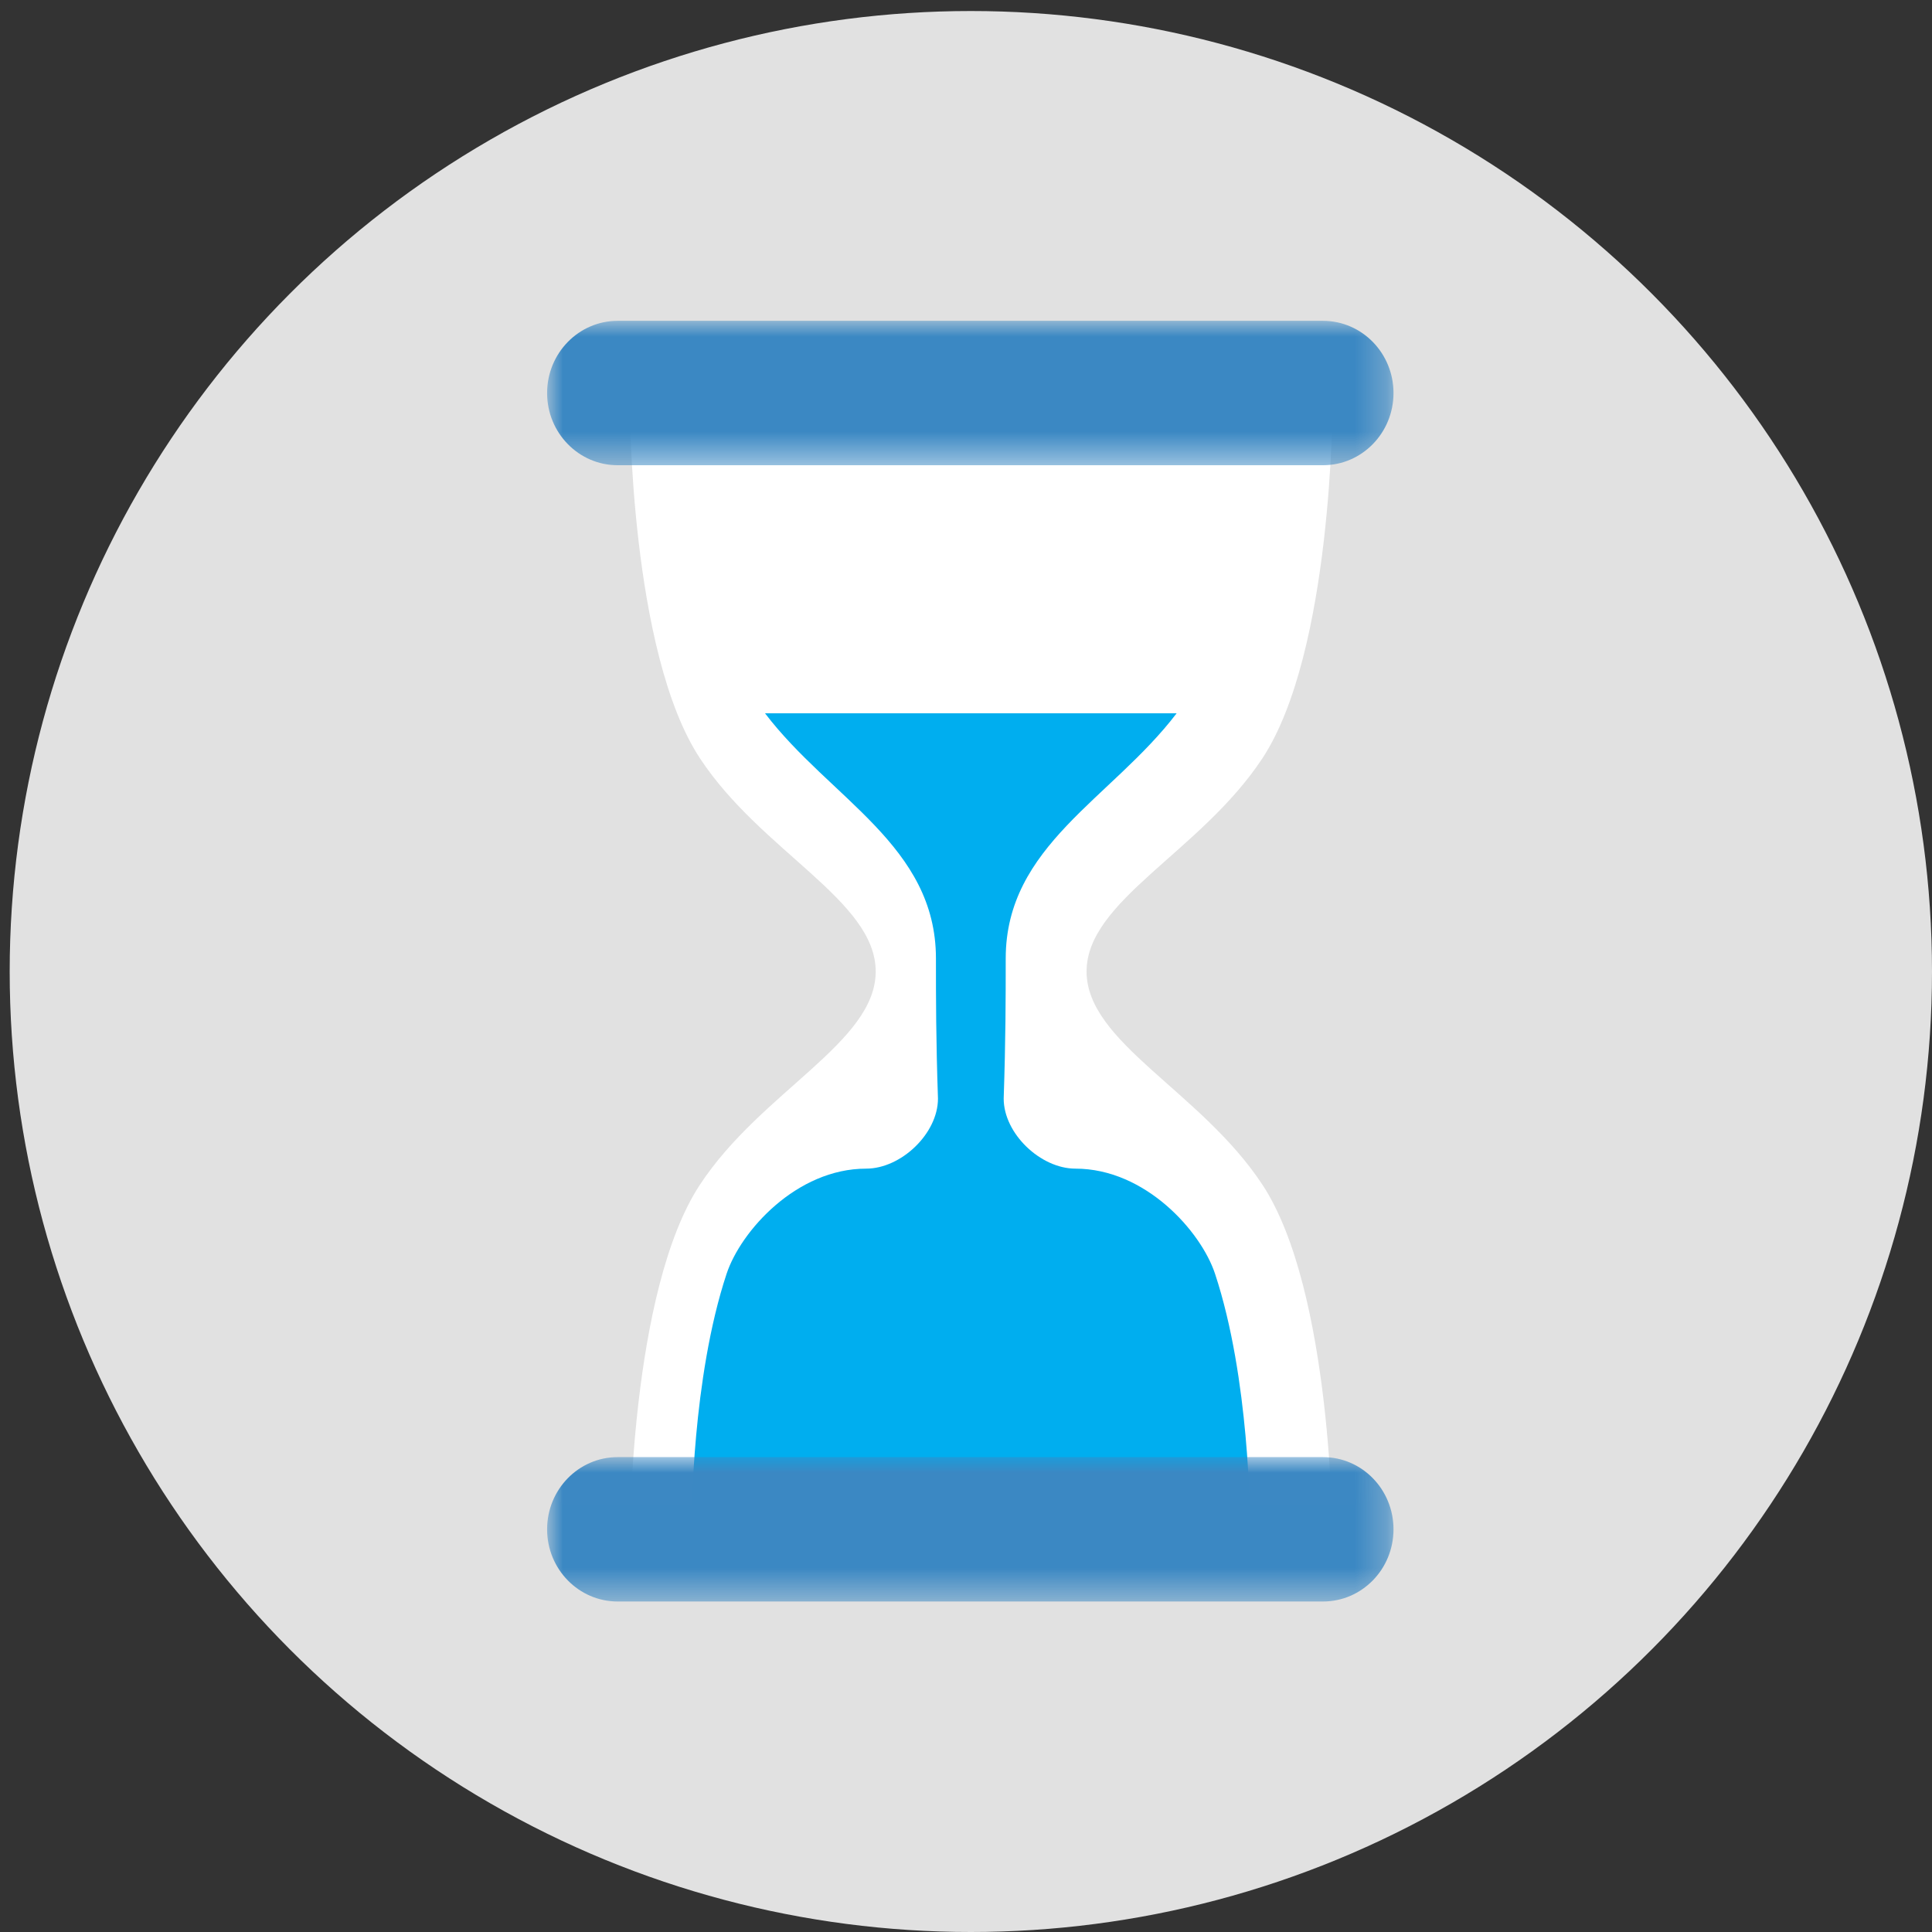
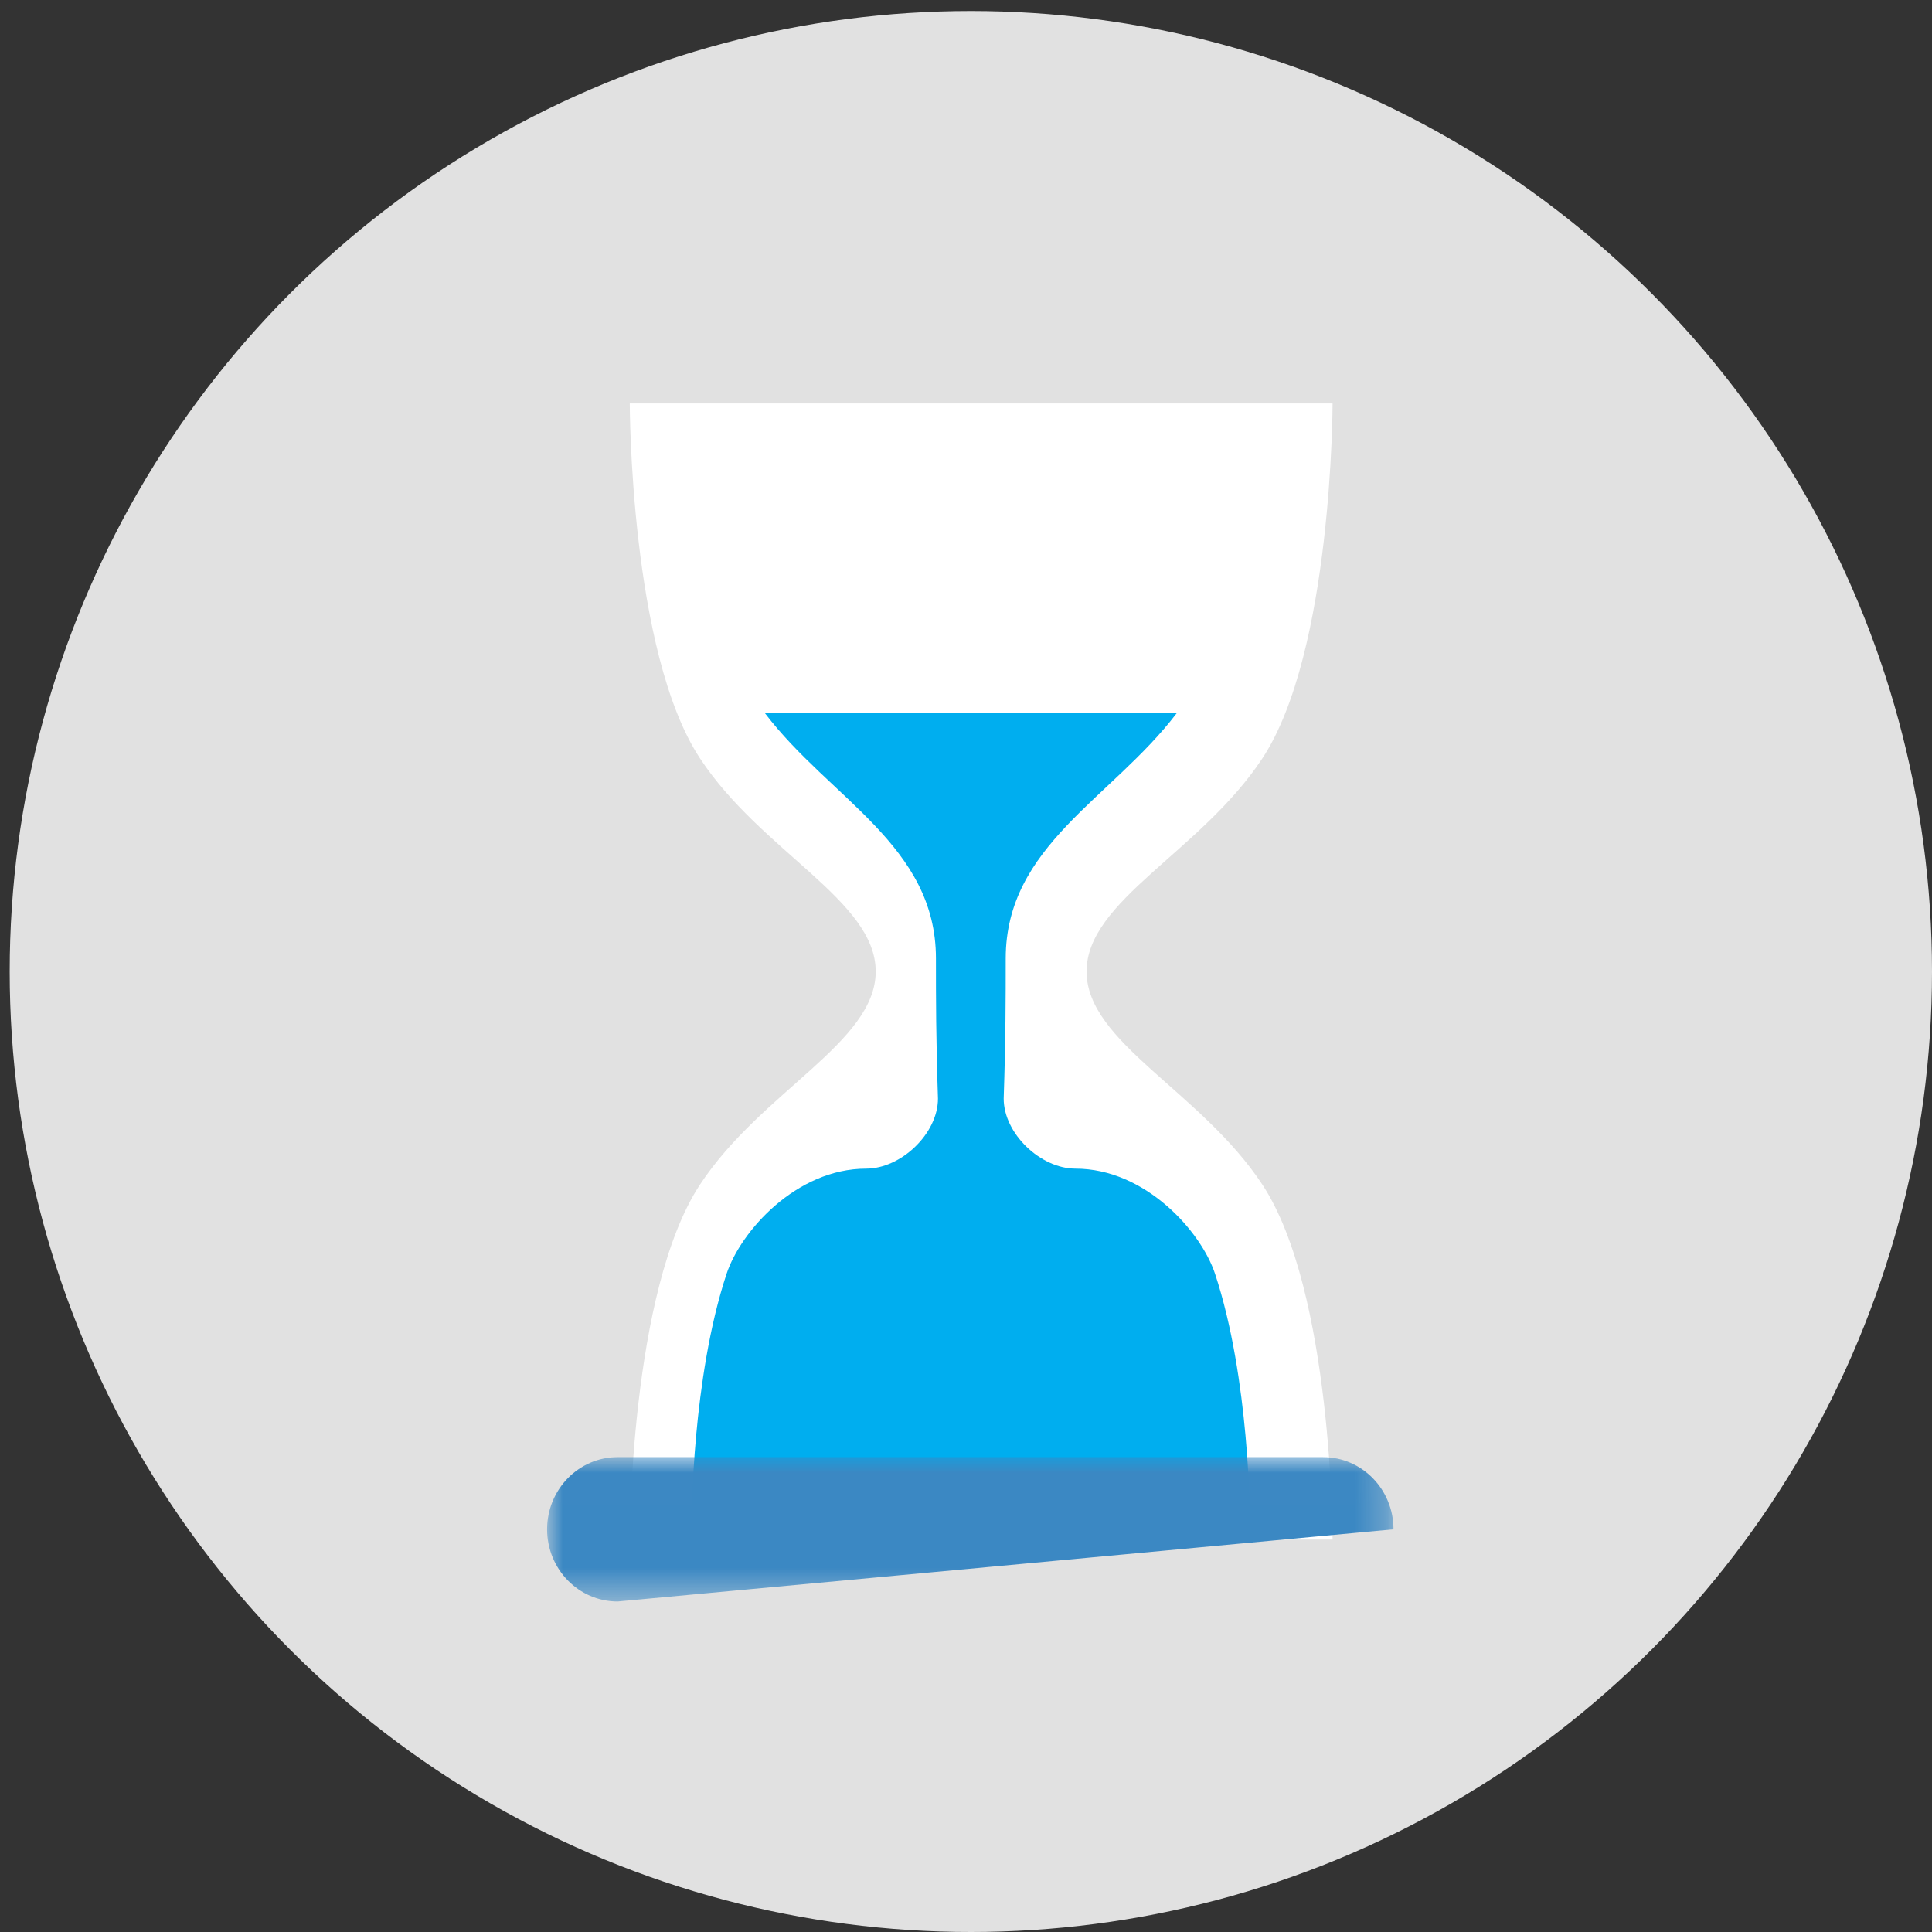
<svg xmlns="http://www.w3.org/2000/svg" xmlns:xlink="http://www.w3.org/1999/xlink" width="61px" height="61px" viewBox="0 0 61 61" version="1.1">
  <rect x="0" y="0" width="61" height="61" fill="#333333" stroke="none" />
  <title>ico-sand-clock</title>
  <desc>Created with Sketch.</desc>
  <defs>
    <polygon id="path-1" points="0 0.006 26.724 0.006 26.724 4.565 0 4.565" />
    <polygon id="path-3" points="0 0 26.724 0 26.724 4.559 0 4.559" />
  </defs>
  <g id="Welcome" stroke="none" stroke-width="1" fill="none" fill-rule="evenodd">
    <g id="Home" transform="translate(-309, -978)">
      <g id="cards-jobs" transform="translate(162, 979)">
        <g id="last-days-to-apply">
          <g id="ico-sand-clock" transform="translate(146, 0)">
            <ellipse id="Oval" fill="#E1E1E1" cx="31.653" cy="29.674" rx="30.347" ry="30.326" />
            <path d="M35.307,29.674 L35.307,29.673 C35.307,27.431 38.909,25.897 40.855,22.948 C43.074,19.586 43.074,11.739 43.074,11.739 L31.979,11.739 L20.884,11.739 C20.884,11.739 20.884,19.586 23.103,22.947 C25.048,25.897 28.649,27.431 28.649,29.673 L28.649,29.674 C28.649,31.917 25.048,33.45 23.103,36.399 C20.884,39.762 20.884,47.609 20.884,47.609 L31.979,47.609 L43.074,47.609 C43.074,47.609 43.074,39.762 40.855,36.399 C38.909,33.45 35.307,31.917 35.307,29.674" id="Fill-1" fill="#FFFFFF" />
            <path d="M34.955,35.898 C33.855,35.898 32.69,34.792 32.69,33.686 C32.753,31.792 32.754,30.539 32.754,29.262 C32.754,25.702 36.095,24.218 38.15,21.522 L25.155,21.522 C27.209,24.218 30.551,25.702 30.551,29.262 C30.551,30.539 30.551,31.793 30.615,33.686 C30.615,34.792 29.449,35.898 28.348,35.898 C26.145,35.898 24.389,37.871 23.942,39.215 C22.842,42.533 22.842,46.957 22.842,46.957 L30.55,46.957 L31.653,46.957 L40.463,46.957 C40.463,46.957 40.463,42.533 39.362,39.215 C38.916,37.871 37.158,35.898 34.955,35.898" id="Fill-3" fill="#00AEEF" />
            <g id="Group-7" stroke-width="1" transform="translate(18.274, 45)">
              <mask id="mask-2" fill="white">
                <use xlink:href="#path-1" />
              </mask>
              <g id="Clip-6" />
-               <path d="M26.724,2.286 C26.724,3.545 25.728,4.565 24.497,4.565 L2.227,4.565 C0.998,4.565 -2.50542086e-05,3.545 -2.50542086e-05,2.286 C-2.50542086e-05,1.026 0.998,0.006 2.227,0.006 L24.497,0.006 C25.728,0.006 26.724,1.026 26.724,2.286" id="Fill-5" fill="#3B88C3" mask="url(#mask-2)" />
+               <path d="M26.724,2.286 L2.227,4.565 C0.998,4.565 -2.50542086e-05,3.545 -2.50542086e-05,2.286 C-2.50542086e-05,1.026 0.998,0.006 2.227,0.006 L24.497,0.006 C25.728,0.006 26.724,1.026 26.724,2.286" id="Fill-5" fill="#3B88C3" mask="url(#mask-2)" />
            </g>
            <g id="Group-10" stroke-width="1" transform="translate(18.274, 9.13)">
              <mask id="mask-4" fill="white">
                <use xlink:href="#path-3" />
              </mask>
              <g id="Clip-9" />
-               <path d="M26.724,2.28 C26.724,3.538 25.728,4.559 24.497,4.559 L2.227,4.559 C0.998,4.559 -2.50542086e-05,3.538 -2.50542086e-05,2.28 C-2.50542086e-05,1.021 0.998,-1.02589155e-05 2.227,-1.02589155e-05 L24.497,-1.02589155e-05 C25.728,-1.02589155e-05 26.724,1.021 26.724,2.28" id="Fill-8" fill="#3B88C3" mask="url(#mask-4)" />
            </g>
          </g>
        </g>
      </g>
    </g>
  </g>
</svg>